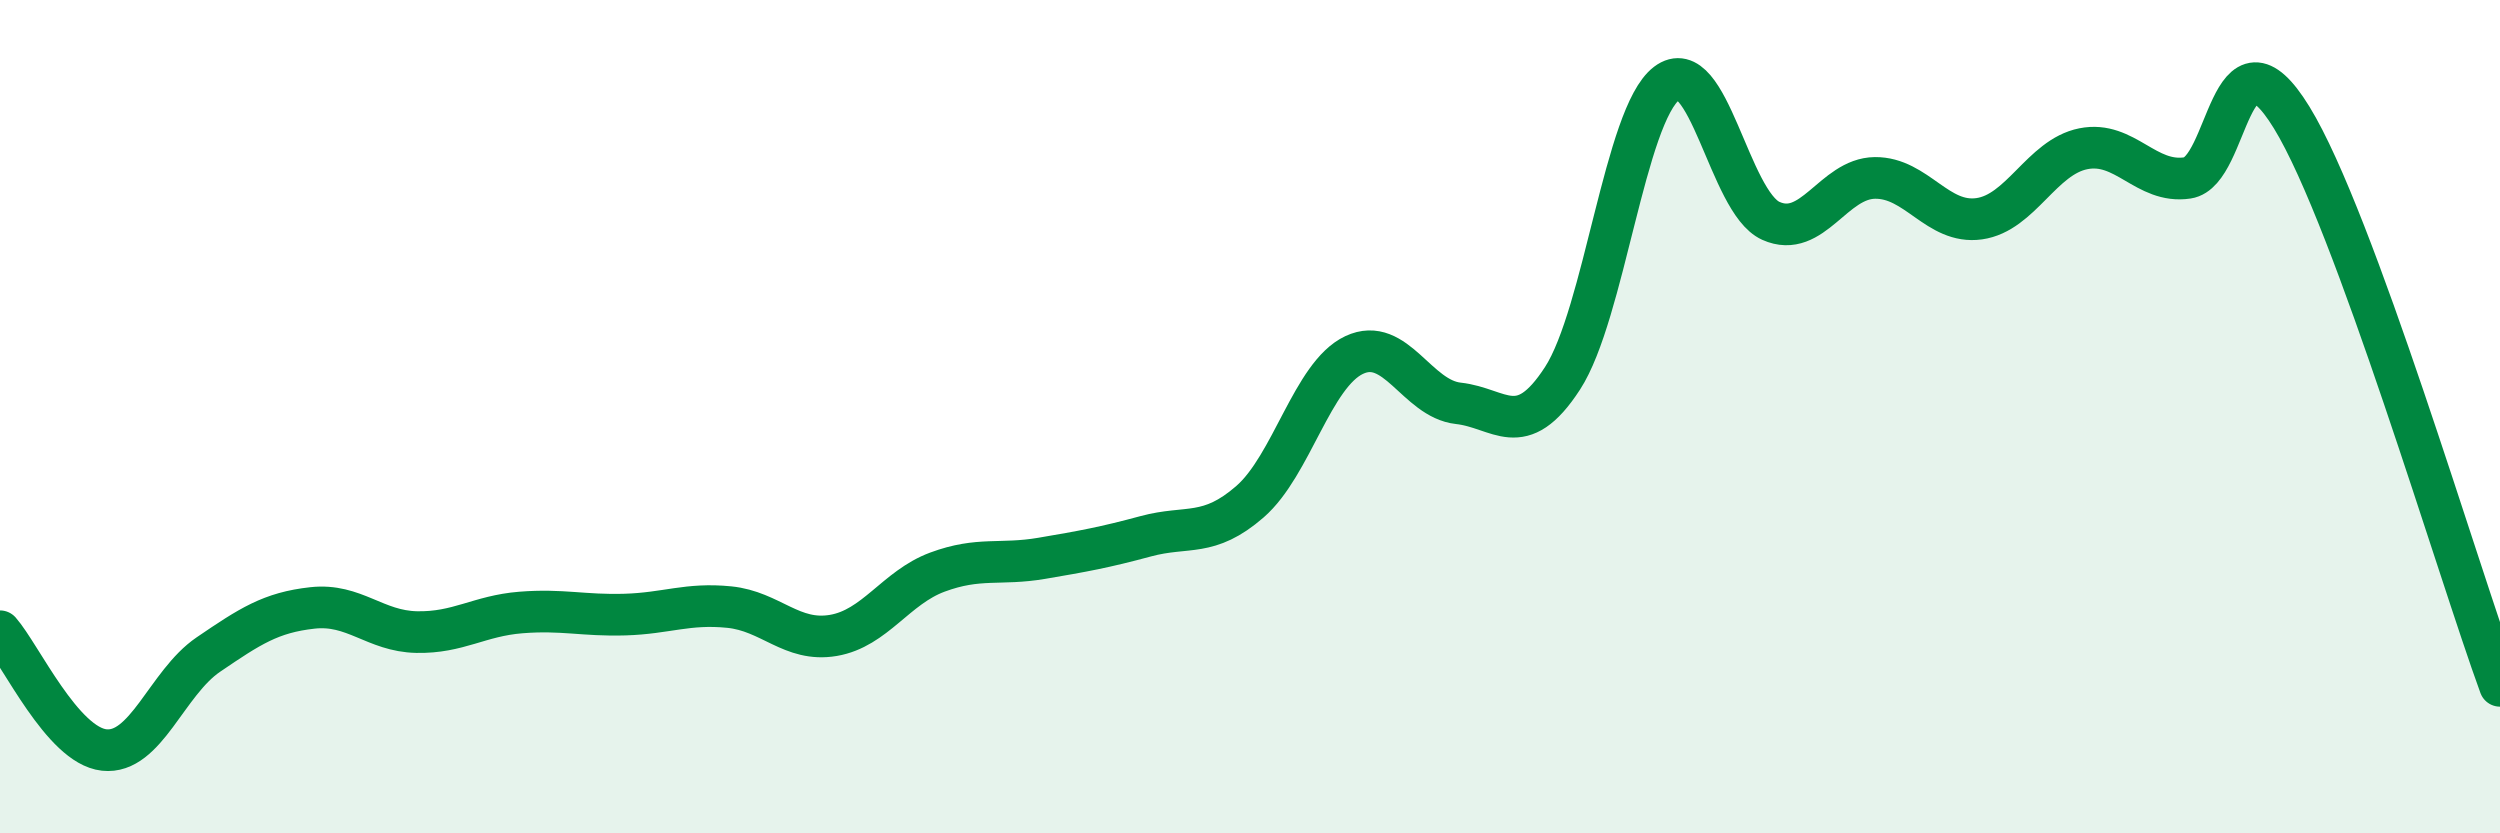
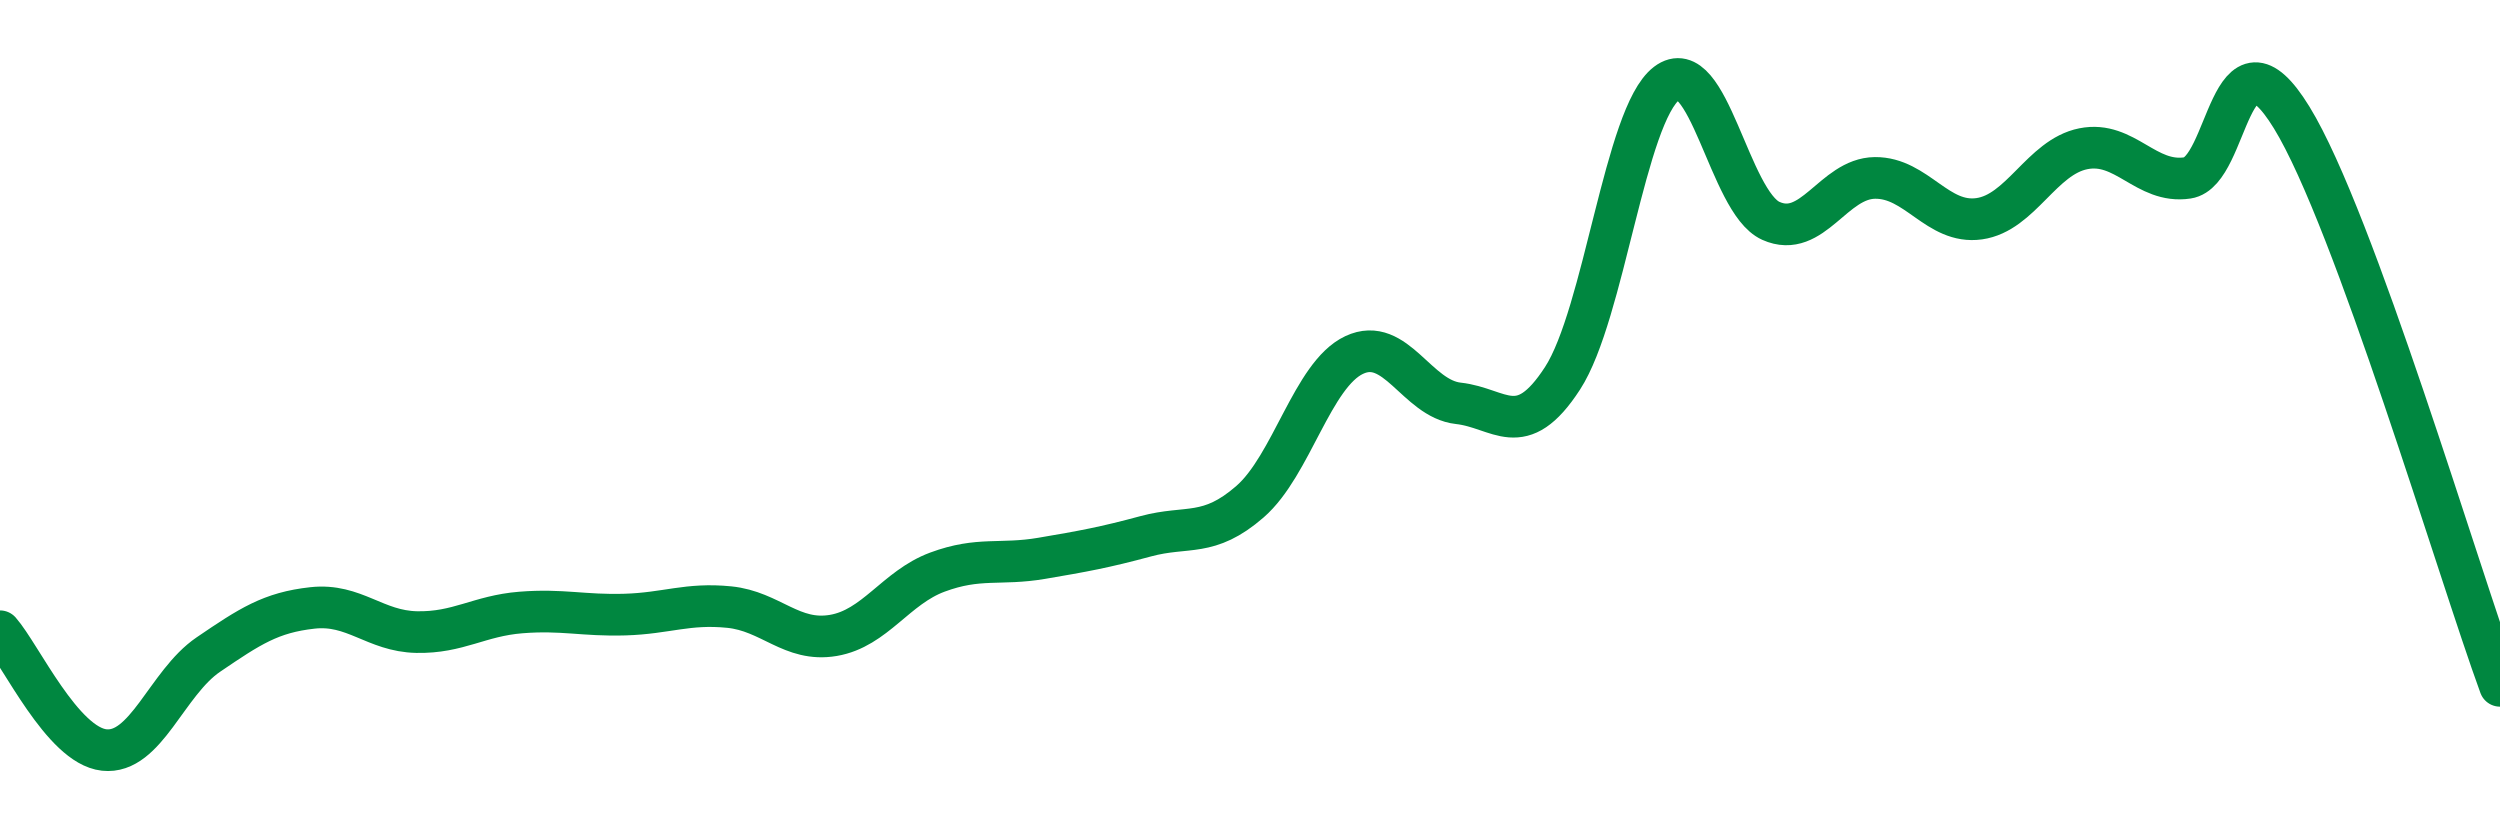
<svg xmlns="http://www.w3.org/2000/svg" width="60" height="20" viewBox="0 0 60 20">
-   <path d="M 0,15.15 C 0.5,15.72 1.5,17.89 2.5,18 C 3.5,18.11 4,16.39 5,15.71 C 6,15.03 6.5,14.7 7.5,14.59 C 8.5,14.48 9,15.15 10,15.17 C 11,15.19 11.5,14.78 12.5,14.7 C 13.5,14.62 14,14.78 15,14.75 C 16,14.72 16.5,14.47 17.5,14.57 C 18.5,14.67 19,15.42 20,15.25 C 21,15.08 21.5,14.1 22.5,13.73 C 23.5,13.36 24,13.57 25,13.4 C 26,13.23 26.5,13.14 27.5,12.87 C 28.5,12.6 29,12.91 30,12.04 C 31,11.17 31.5,8.99 32.5,8.52 C 33.5,8.05 34,9.57 35,9.68 C 36,9.79 36.5,10.62 37.5,9.08 C 38.5,7.54 39,2.76 40,2 C 41,1.24 41.5,4.85 42.5,5.3 C 43.5,5.75 44,4.28 45,4.27 C 46,4.26 46.5,5.39 47.5,5.25 C 48.5,5.11 49,3.77 50,3.57 C 51,3.37 51.5,4.42 52.5,4.27 C 53.5,4.12 53.5,0.38 55,2.82 C 56.5,5.26 59,13.73 60,16.46L60 20L0 20Z" fill="#008740" opacity="0.1" stroke-linecap="round" stroke-linejoin="round" />
  <path d="M 0,15.15 C 0.5,15.72 1.5,17.89 2.5,18 C 3.5,18.11 4,16.39 5,15.71 C 6,15.03 6.5,14.7 7.5,14.59 C 8.5,14.48 9,15.15 10,15.17 C 11,15.19 11.5,14.78 12.5,14.7 C 13.5,14.62 14,14.78 15,14.75 C 16,14.72 16.5,14.47 17.5,14.57 C 18.5,14.67 19,15.42 20,15.25 C 21,15.08 21.5,14.1 22.5,13.73 C 23.5,13.36 24,13.57 25,13.4 C 26,13.23 26.5,13.14 27.5,12.87 C 28.5,12.6 29,12.91 30,12.04 C 31,11.17 31.5,8.99 32.5,8.52 C 33.5,8.05 34,9.57 35,9.68 C 36,9.79 36.5,10.62 37.5,9.08 C 38.5,7.54 39,2.76 40,2 C 41,1.24 41.5,4.85 42.5,5.3 C 43.5,5.75 44,4.28 45,4.27 C 46,4.26 46.5,5.39 47.5,5.25 C 48.5,5.11 49,3.77 50,3.57 C 51,3.37 51.5,4.42 52.5,4.27 C 53.5,4.12 53.5,0.38 55,2.82 C 56.5,5.26 59,13.73 60,16.46" stroke="#008740" stroke-width="1" fill="none" stroke-linecap="round" stroke-linejoin="round" />
</svg>